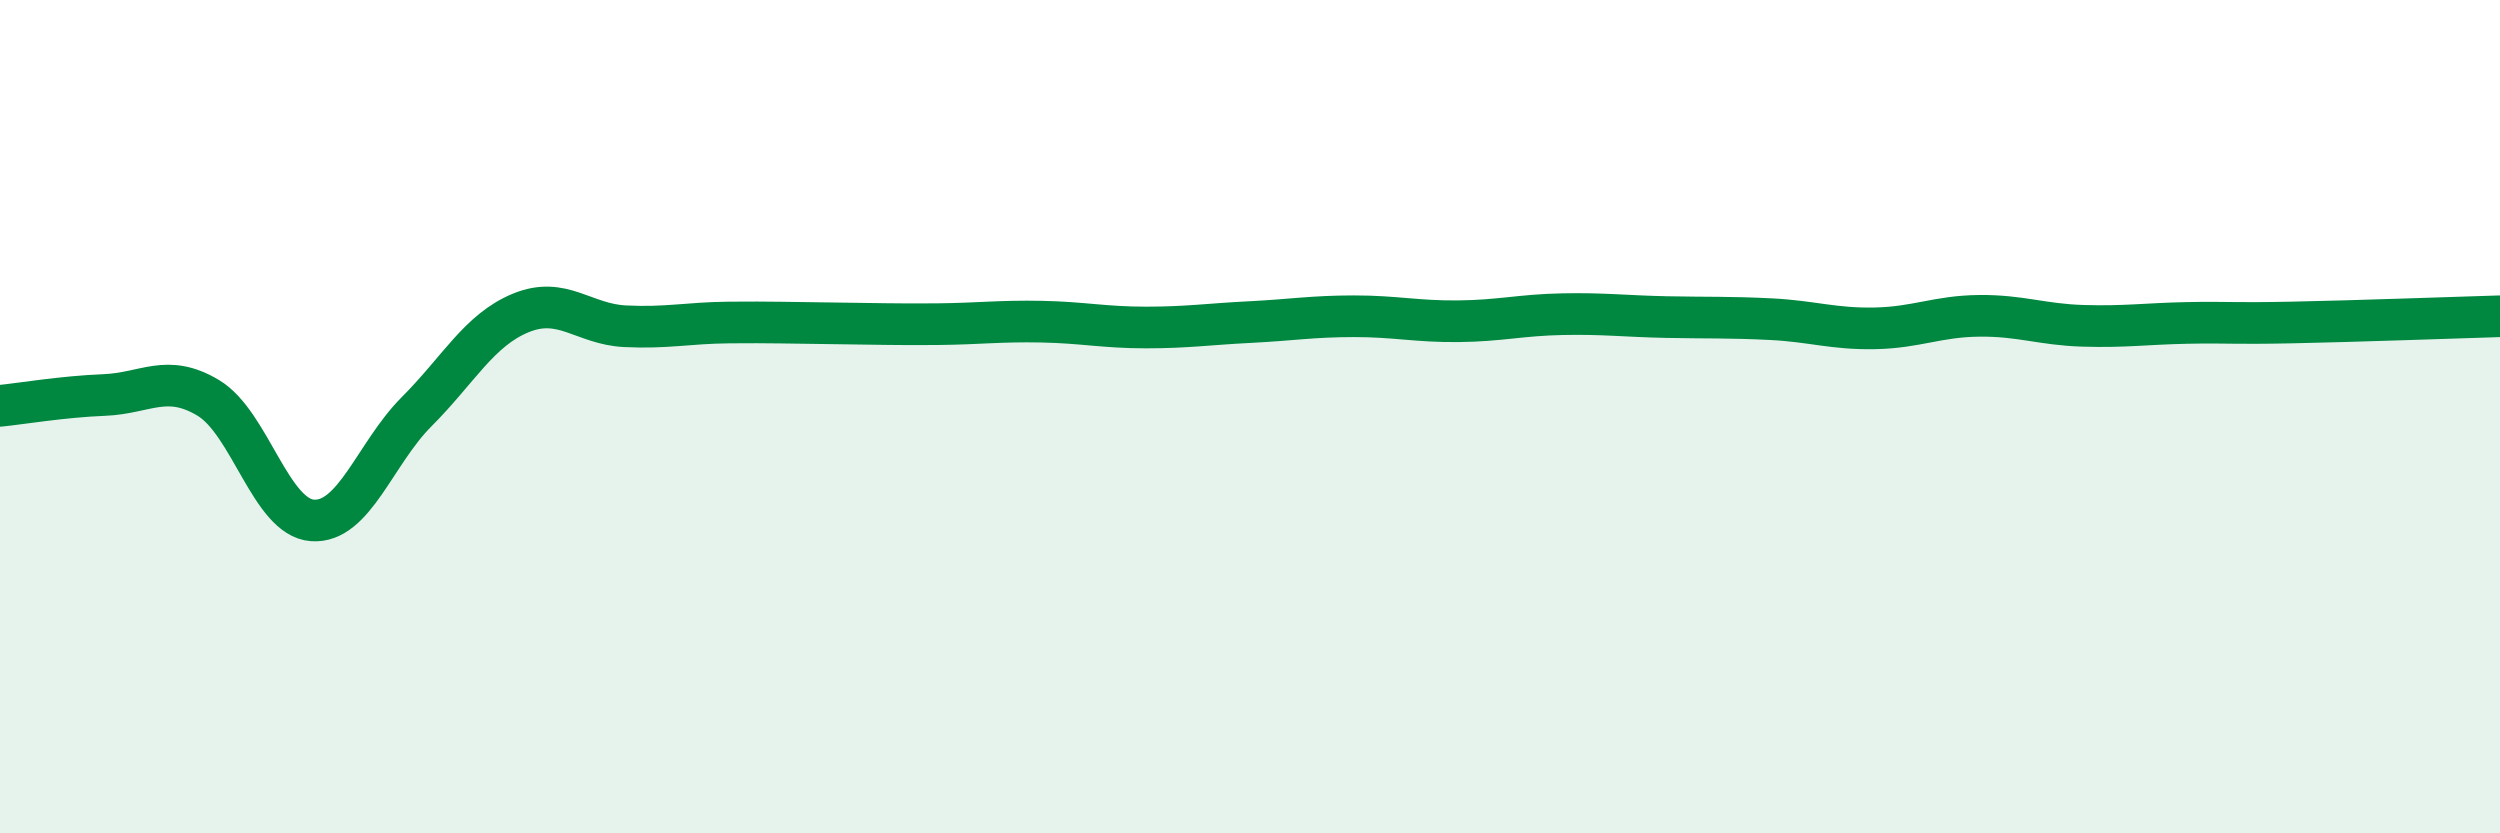
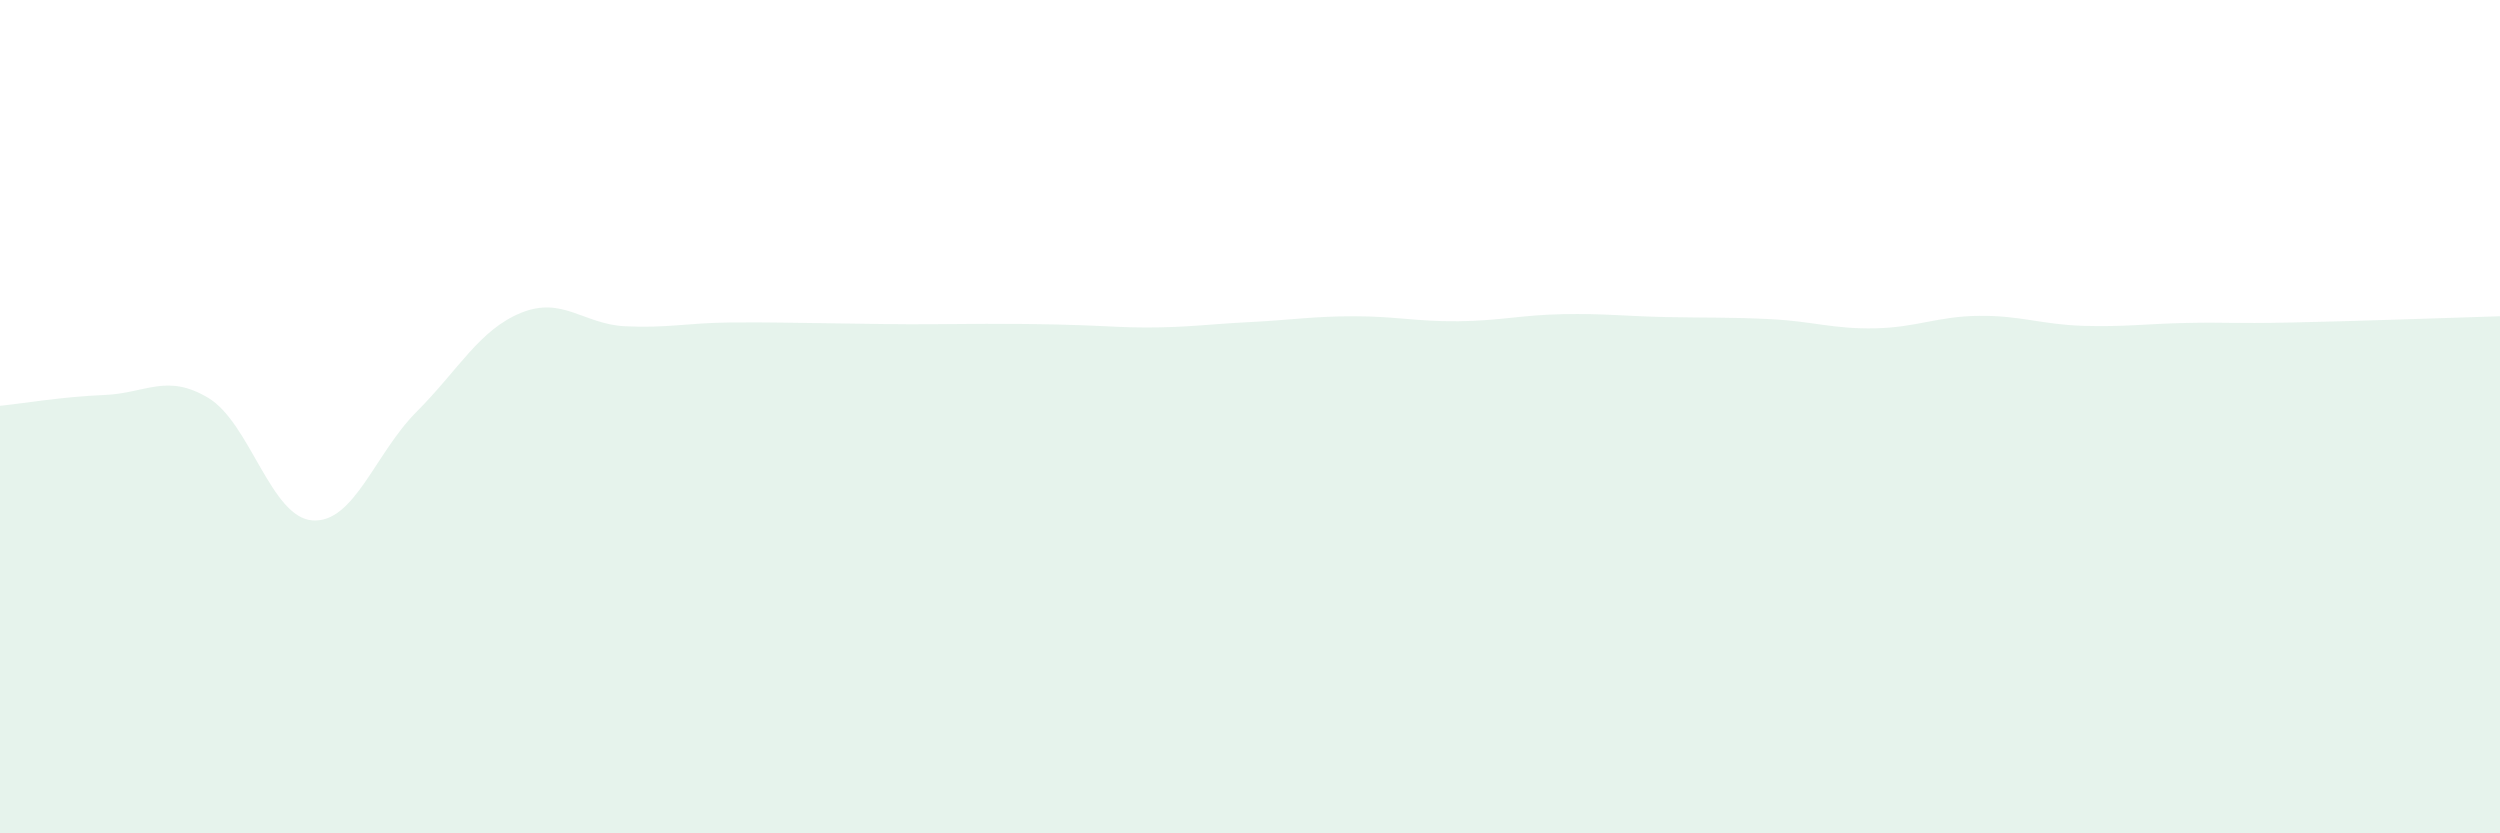
<svg xmlns="http://www.w3.org/2000/svg" width="60" height="20" viewBox="0 0 60 20">
-   <path d="M 0,9.74 C 0.5,9.69 1.5,9.52 2.5,9.48 C 3.5,9.44 4,8.95 5,9.55 C 6,10.15 6.5,12.42 7.5,12.49 C 8.5,12.56 9,10.88 10,9.88 C 11,8.88 11.5,7.92 12.5,7.51 C 13.5,7.1 14,7.78 15,7.83 C 16,7.88 16.5,7.75 17.5,7.74 C 18.5,7.73 19,7.75 20,7.76 C 21,7.77 21.5,7.79 22.5,7.78 C 23.5,7.77 24,7.7 25,7.72 C 26,7.74 26.5,7.86 27.5,7.86 C 28.5,7.86 29,7.78 30,7.73 C 31,7.68 31.5,7.59 32.5,7.59 C 33.5,7.59 34,7.72 35,7.71 C 36,7.7 36.5,7.56 37.5,7.54 C 38.5,7.52 39,7.59 40,7.61 C 41,7.63 41.5,7.61 42.5,7.66 C 43.5,7.71 44,7.9 45,7.88 C 46,7.86 46.5,7.59 47.5,7.58 C 48.5,7.57 49,7.79 50,7.82 C 51,7.85 51.5,7.77 52.5,7.75 C 53.5,7.73 53.5,7.77 55,7.74 C 56.5,7.71 59,7.62 60,7.59L60 20L0 20Z" fill="#008740" opacity="0.1" stroke-linecap="round" stroke-linejoin="round" />
-   <path d="M 0,9.74 C 0.5,9.69 1.5,9.52 2.5,9.48 C 3.5,9.44 4,8.95 5,9.55 C 6,10.15 6.5,12.42 7.5,12.49 C 8.5,12.56 9,10.88 10,9.88 C 11,8.88 11.5,7.92 12.5,7.51 C 13.5,7.1 14,7.78 15,7.83 C 16,7.88 16.5,7.75 17.5,7.74 C 18.5,7.73 19,7.75 20,7.76 C 21,7.77 21.5,7.79 22.5,7.78 C 23.5,7.77 24,7.7 25,7.72 C 26,7.74 26.5,7.86 27.5,7.86 C 28.5,7.86 29,7.78 30,7.73 C 31,7.68 31.5,7.59 32.5,7.59 C 33.5,7.59 34,7.72 35,7.71 C 36,7.7 36.5,7.56 37.5,7.54 C 38.5,7.52 39,7.59 40,7.61 C 41,7.63 41.5,7.61 42.5,7.66 C 43.5,7.71 44,7.9 45,7.88 C 46,7.86 46.5,7.59 47.5,7.58 C 48.5,7.57 49,7.79 50,7.82 C 51,7.85 51.5,7.77 52.5,7.75 C 53.5,7.73 53.5,7.77 55,7.74 C 56.5,7.71 59,7.62 60,7.59" stroke="#008740" stroke-width="1" fill="none" stroke-linecap="round" stroke-linejoin="round" />
+   <path d="M 0,9.74 C 0.5,9.69 1.5,9.52 2.5,9.48 C 3.5,9.44 4,8.95 5,9.55 C 6,10.15 6.5,12.42 7.5,12.49 C 8.5,12.56 9,10.88 10,9.88 C 11,8.88 11.5,7.92 12.5,7.51 C 13.5,7.1 14,7.78 15,7.83 C 16,7.88 16.5,7.75 17.5,7.74 C 18.5,7.73 19,7.75 20,7.76 C 21,7.77 21.5,7.79 22.5,7.78 C 26,7.74 26.5,7.86 27.5,7.86 C 28.5,7.86 29,7.78 30,7.73 C 31,7.68 31.5,7.59 32.5,7.59 C 33.5,7.59 34,7.72 35,7.71 C 36,7.7 36.5,7.56 37.5,7.54 C 38.5,7.52 39,7.59 40,7.61 C 41,7.63 41.5,7.61 42.5,7.66 C 43.5,7.71 44,7.9 45,7.88 C 46,7.86 46.5,7.59 47.5,7.58 C 48.5,7.57 49,7.79 50,7.82 C 51,7.85 51.5,7.77 52.5,7.75 C 53.5,7.73 53.5,7.77 55,7.74 C 56.5,7.71 59,7.62 60,7.59L60 20L0 20Z" fill="#008740" opacity="0.1" stroke-linecap="round" stroke-linejoin="round" />
</svg>